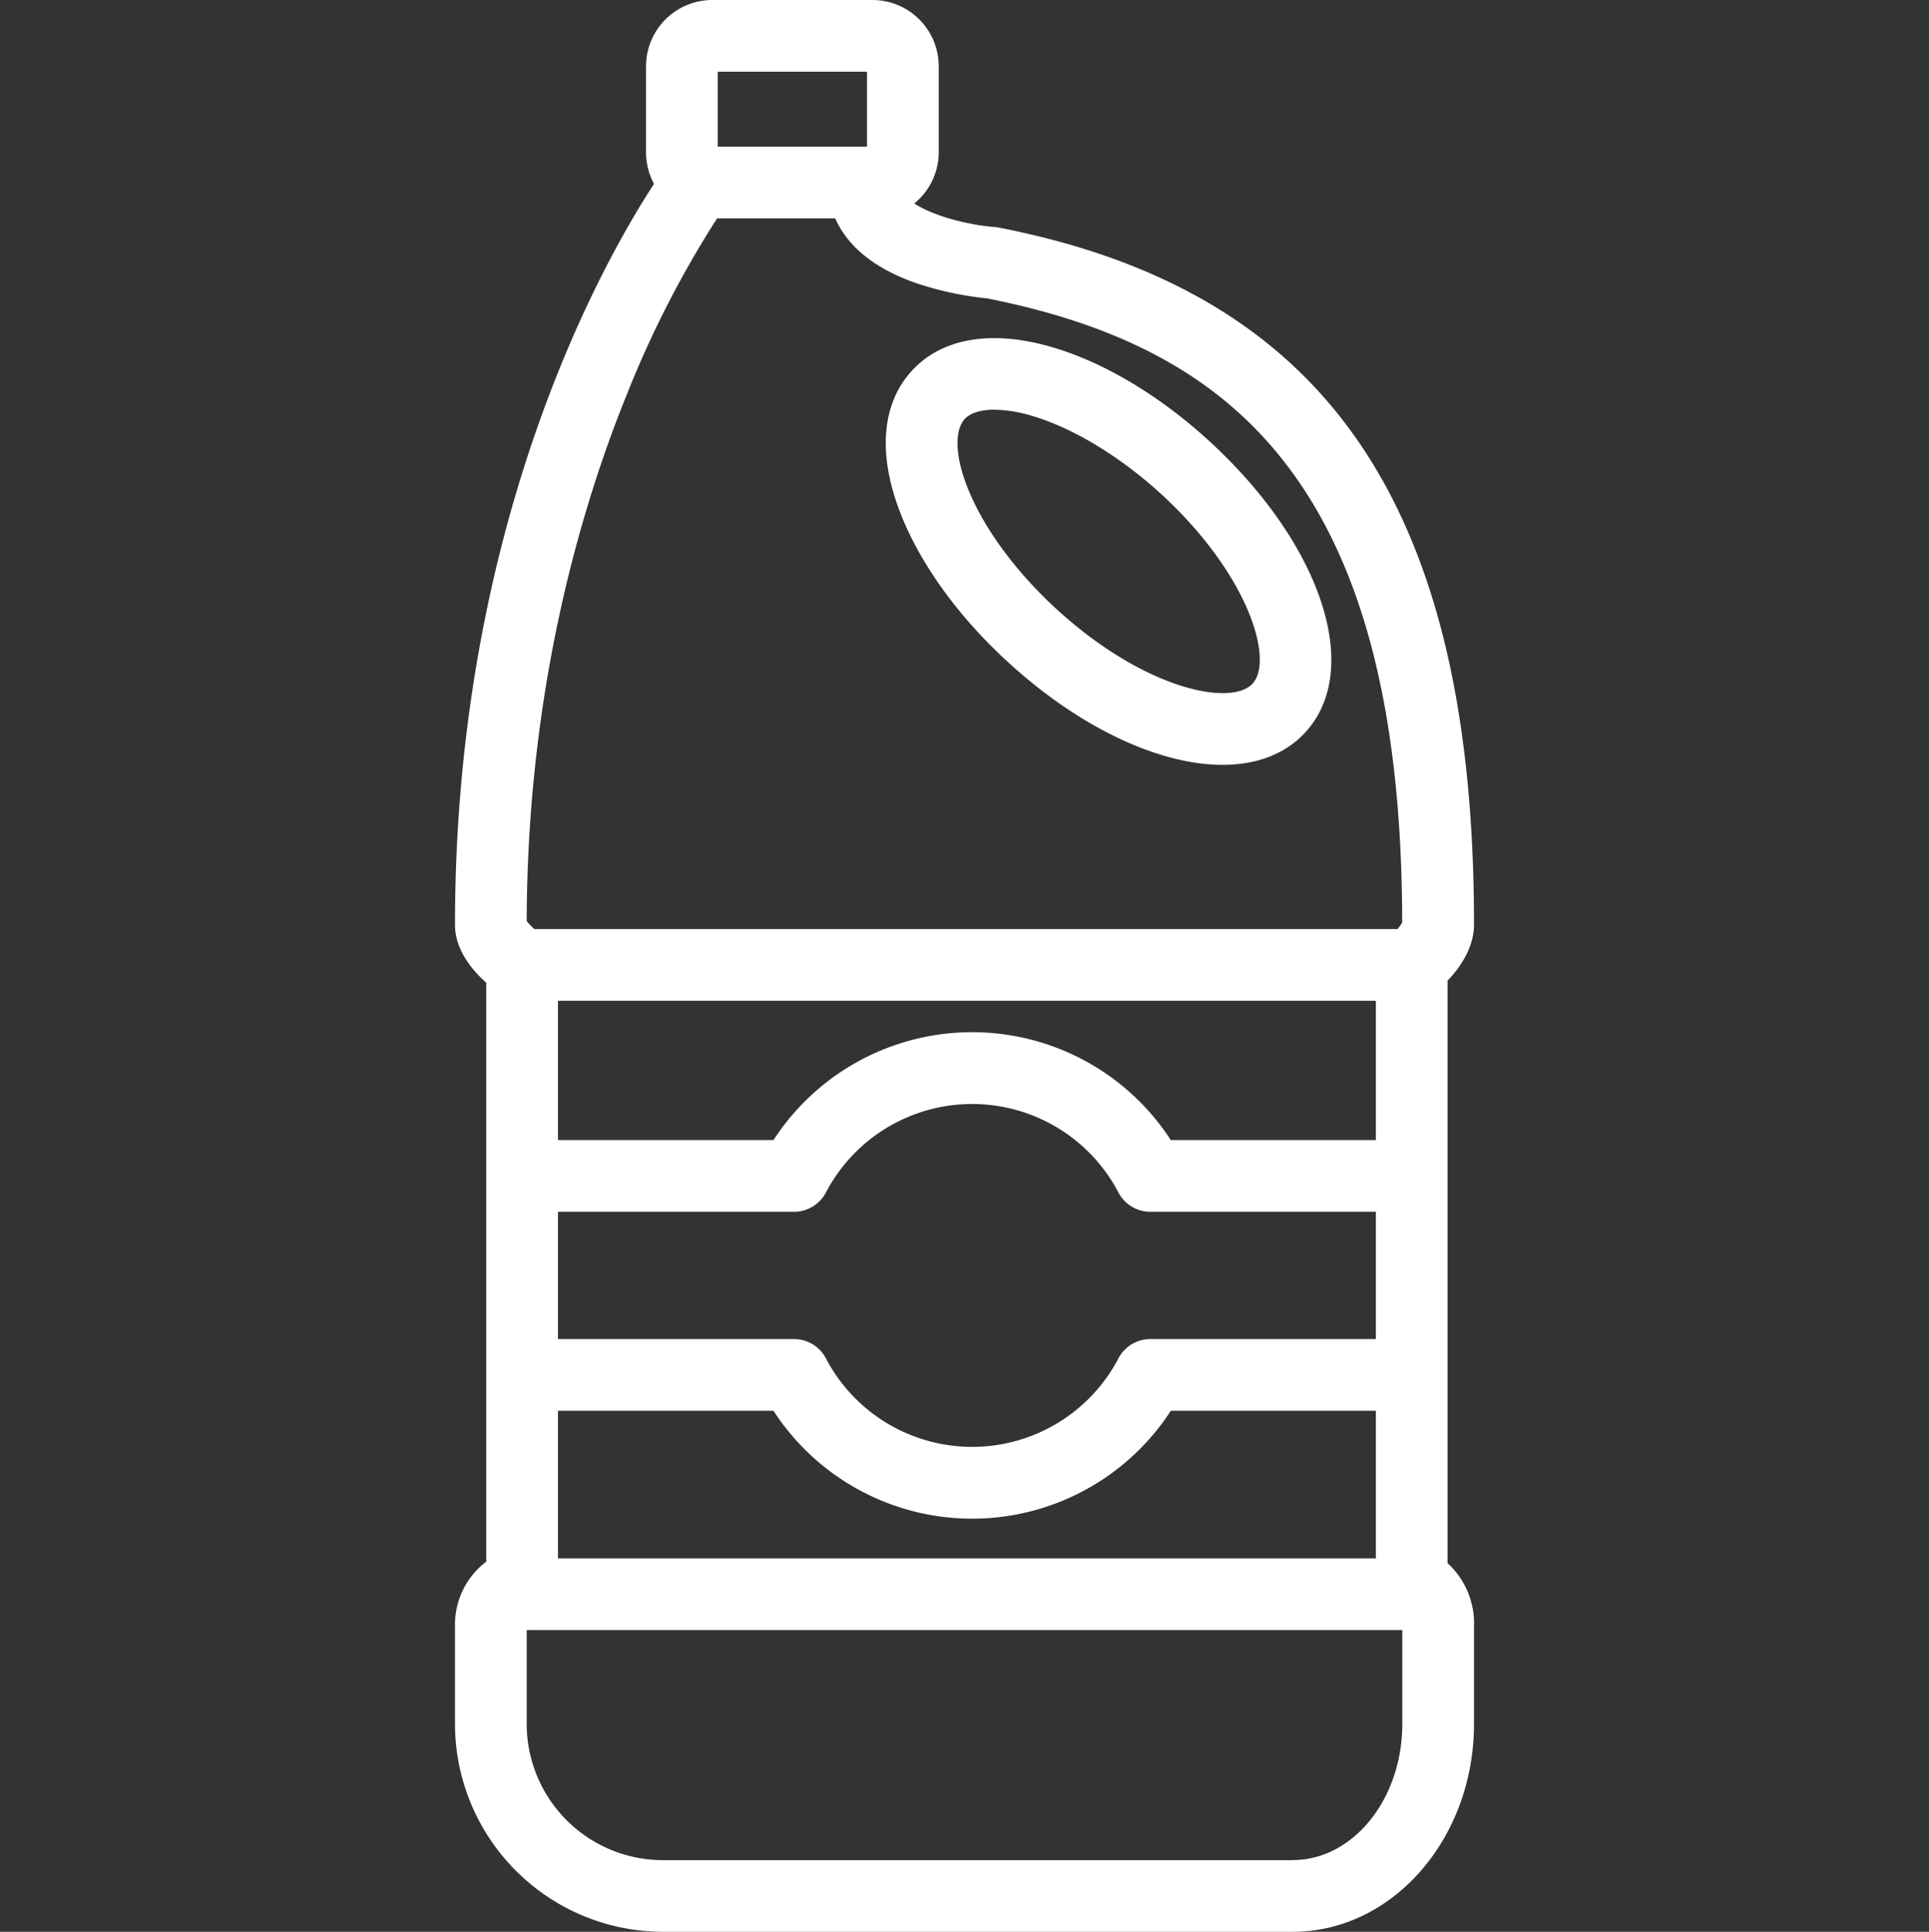
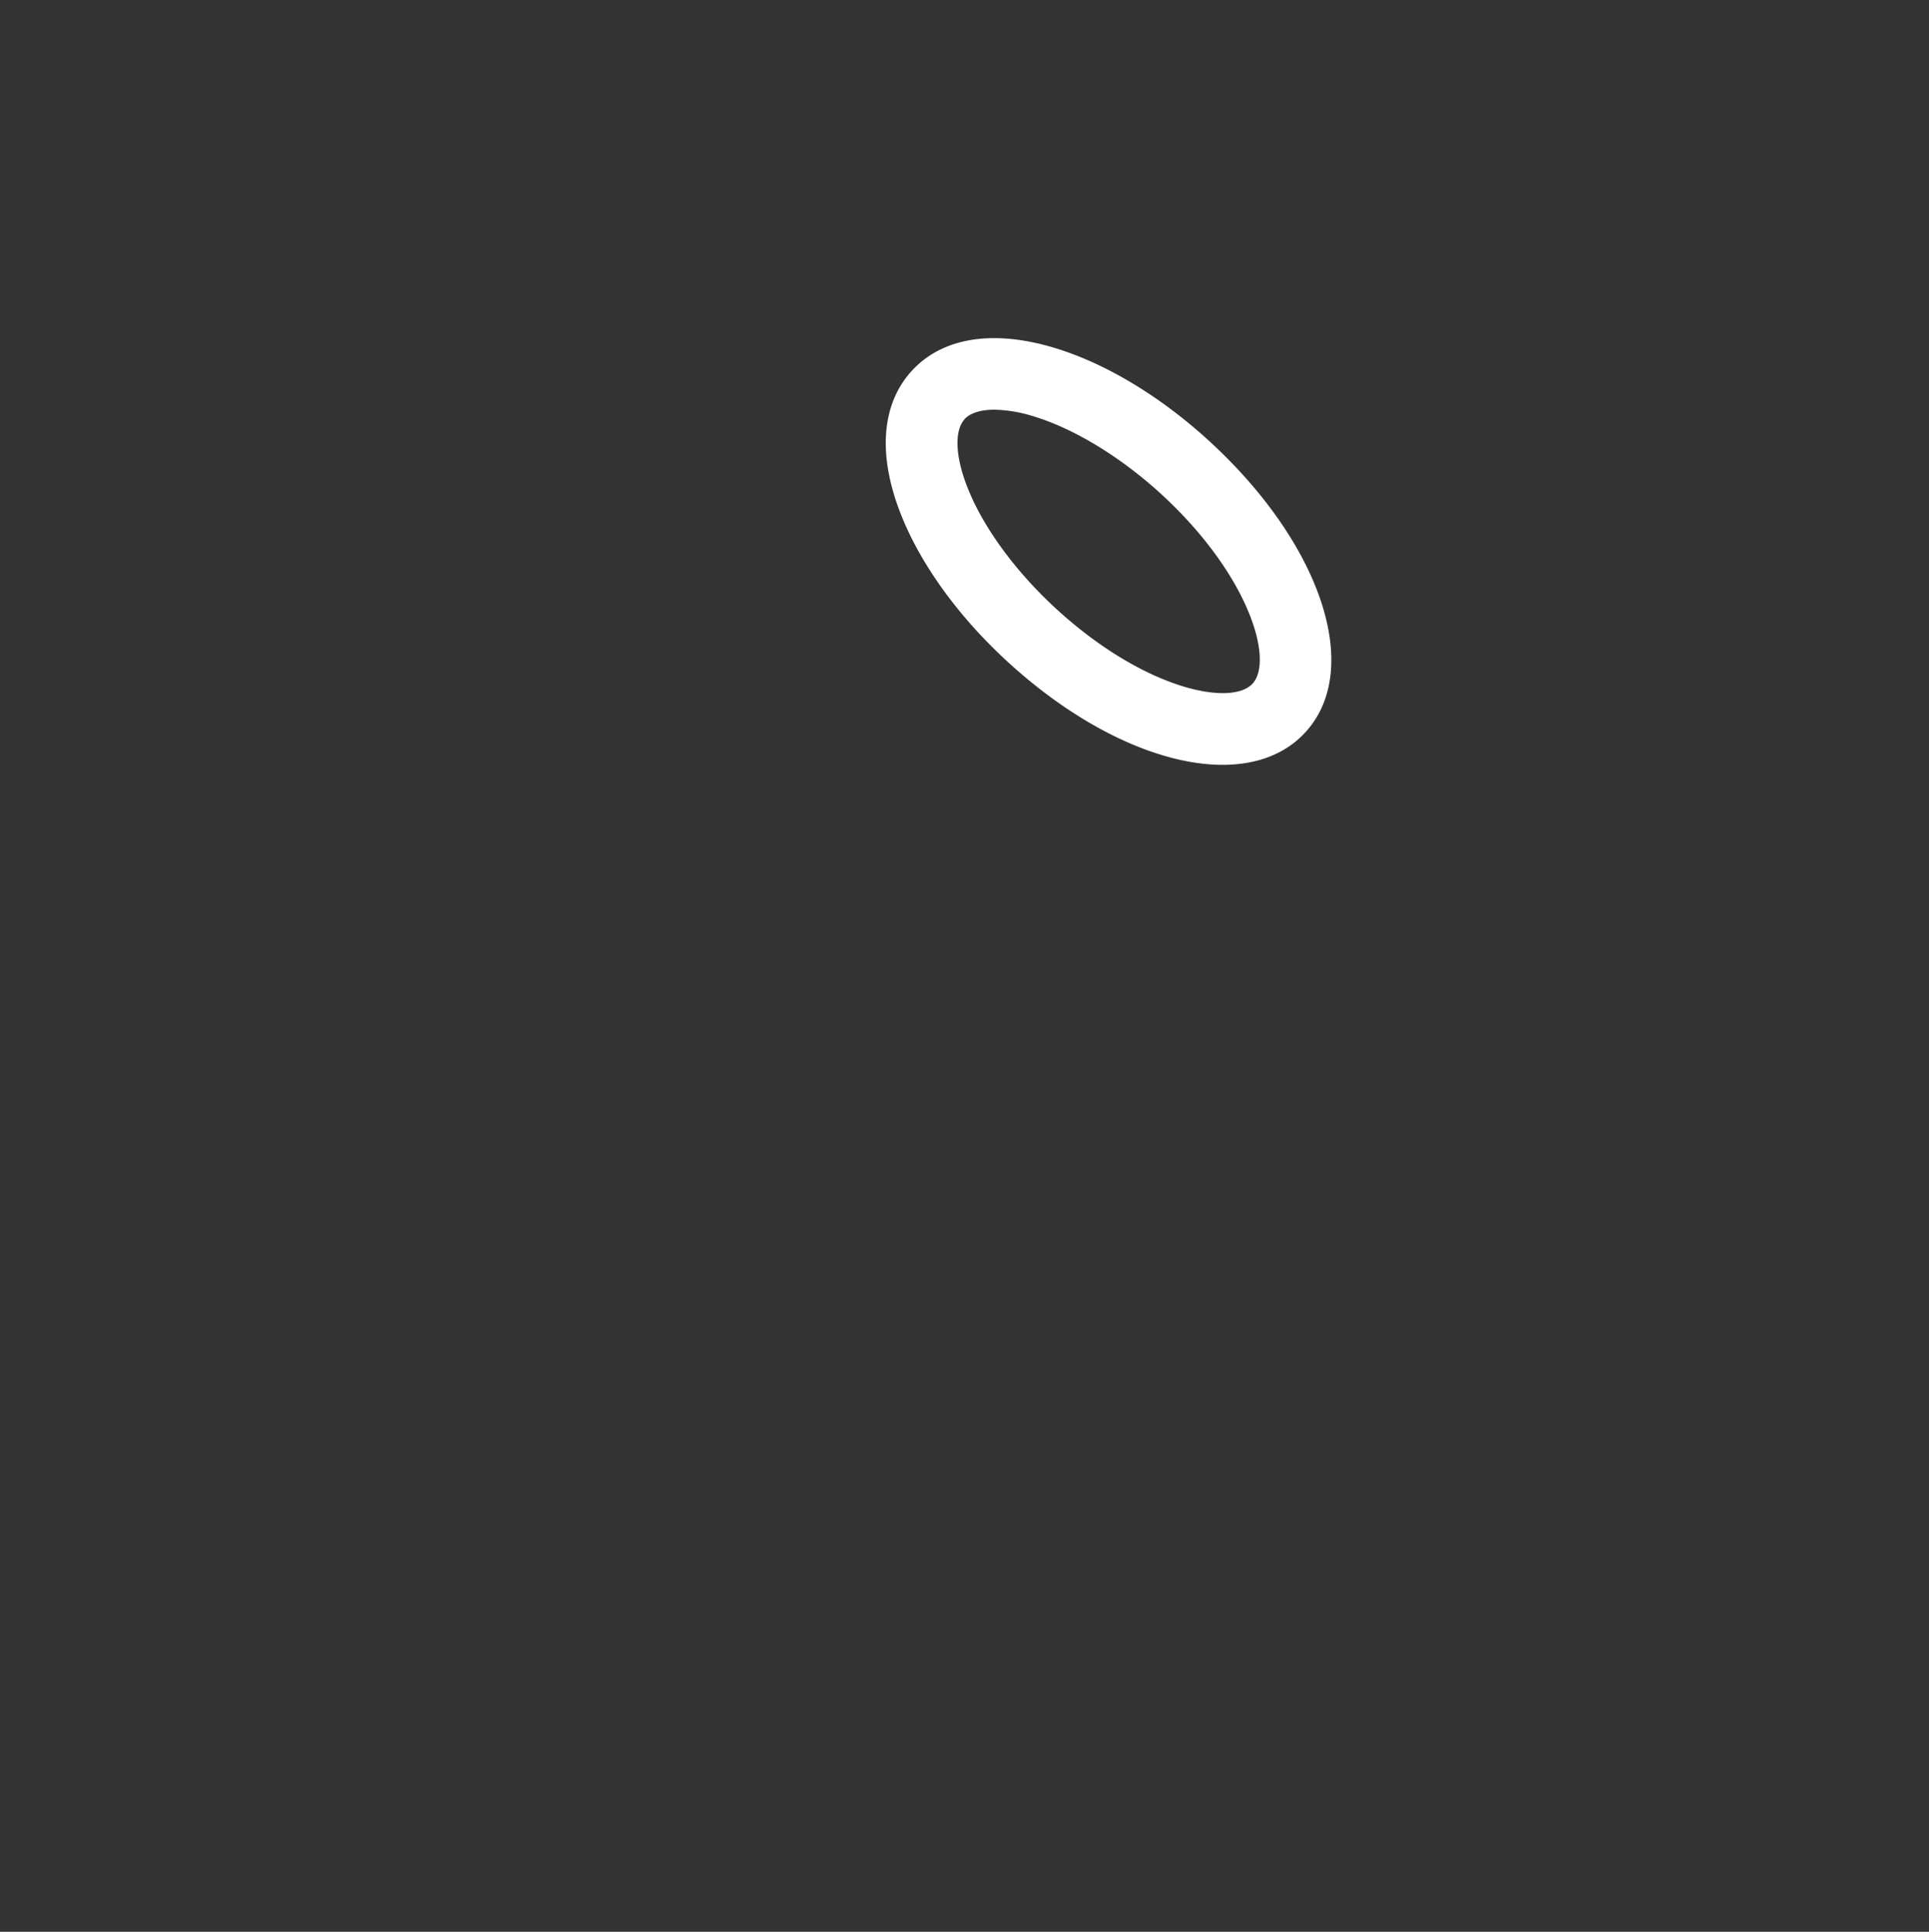
<svg xmlns="http://www.w3.org/2000/svg" viewBox="0 0 403.52 404.12">
  <rect x="0" y="0" width="403.52" height="404.12" fill="#333333" stroke="none" />
  <defs>
    <style>.cls-1{fill:none;}.cls-2{fill:#fff;}</style>
  </defs>
  <title>disinfettanti-e-detergenti</title>
  <g id="Livello_2" data-name="Livello 2">
    <g id="Livello_1-2" data-name="Livello 1">
      <rect class="cls-1" y="0.3" width="403.52" height="403.52" />
-       <path class="cls-2" d="M302.81,327V205.15c2.53-2.64,5.53-6.82,5.53-11.76C308.34,106,277.7,61.06,209,47.62a6.79,6.79,0,0,0-.89-.12c-4.7-.34-12.53-2.07-16.85-4.94a13.81,13.81,0,0,0,5.11-10.73v-18A13.88,13.88,0,0,0,182.5,0H149a13.88,13.88,0,0,0-13.86,13.86v18a13.9,13.9,0,0,0,1.67,6.6c-10.85,16.64-41.63,71.23-41.63,155,0,5.2,3.55,9.46,6.54,12.13V326.69a16.53,16.53,0,0,0-6.54,13.55v20.39a43.54,43.54,0,0,0,43.48,43.49H270.42c20.91,0,37.92-19.51,37.92-43.49V340.24A17.11,17.11,0,0,0,302.81,327ZM116.72,326V295.13H161.8a49.55,49.55,0,0,0,83.12,0h42.89V326ZM287.81,209.36V238.5H244.92a49.55,49.55,0,0,0-83.12,0H116.72V209.36Zm0,70.77H240.63a7.52,7.52,0,0,0-6.65,4,34.54,34.54,0,0,1-61.23,0,7.52,7.52,0,0,0-6.65-4H116.72V253.5H166.1a7.52,7.52,0,0,0,6.65-4,34.54,34.54,0,0,1,61.23,0,7.52,7.52,0,0,0,6.65,4h47.18ZM150.14,15h31.23V30.69H150.14ZM131.28,82.14A214.81,214.81,0,0,1,150,45.69h24.72c2.1,4.77,6.8,10,16.9,13.53a67.67,67.67,0,0,0,14.86,3.2c29,5.73,48.93,16.83,62.72,34.9,16.18,21.2,24.07,52.49,24.12,95.66a8.18,8.18,0,0,1-1,1.38H111.78a11.25,11.25,0,0,1-1.6-1.68C110.29,143.85,121.7,105.64,131.28,82.14Zm139.14,307H138.66a28.52,28.52,0,0,1-28.48-28.49V341H293.34v19.66C293.34,376.34,283.06,389.12,270.42,389.12Z" />
      <path class="cls-2" d="M210.74,138.4c15.24,14,31.89,21.6,45,21.6,7.06,0,13.1-2.2,17.32-6.8h0c12.06-13.12,3.46-39.28-20-60.84-10.35-9.51-22-16.5-32.86-19.7-12.66-3.73-23.12-2-29.45,4.9s-7.19,17.46-2.4,29.76C192.44,117.86,200.39,128.9,210.74,138.4Zm-9-50.69c1.2-1.3,3.39-2,6.23-2a28.63,28.63,0,0,1,7.94,1.3c8.56,2.52,18.39,8.48,27,16.35,18.38,16.89,23.59,34.77,19.11,39.65h0c-4.49,4.88-22.74,1.2-41.12-15.69-8.57-7.87-15.34-17.16-18.57-25.48C199.83,95.49,199.62,90.06,201.78,87.71Z" />
    </g>
  </g>
</svg>